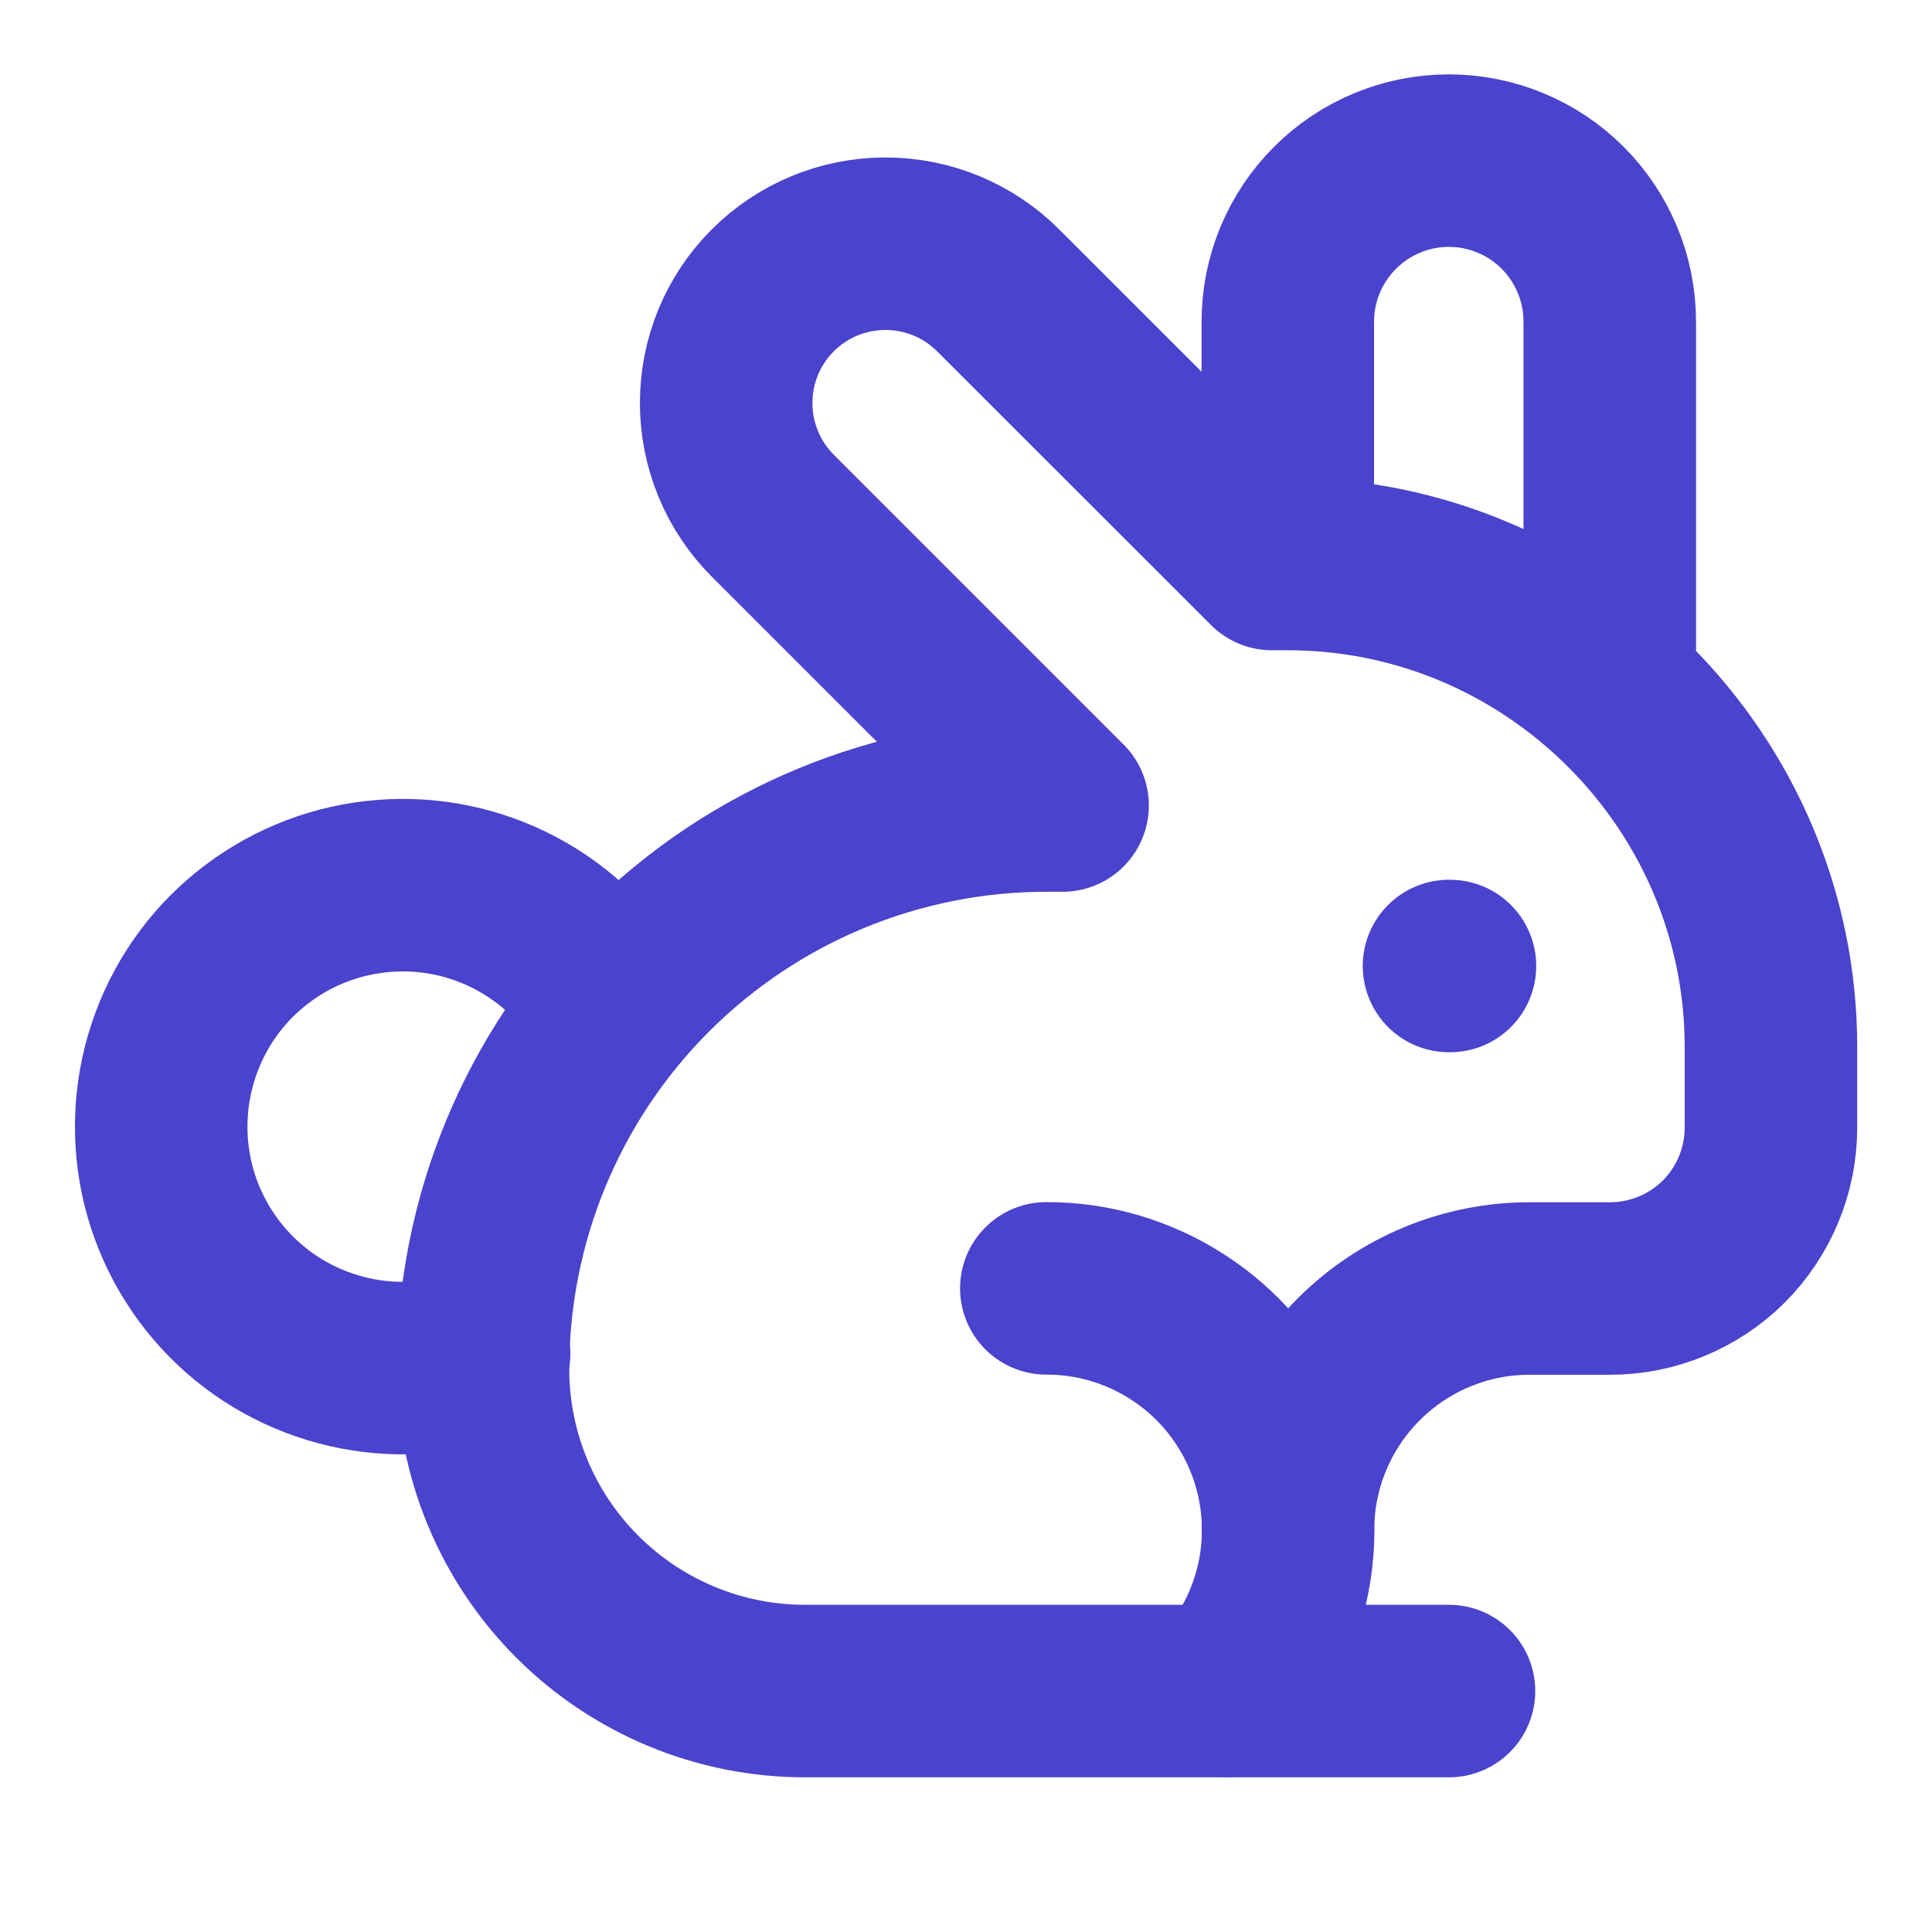
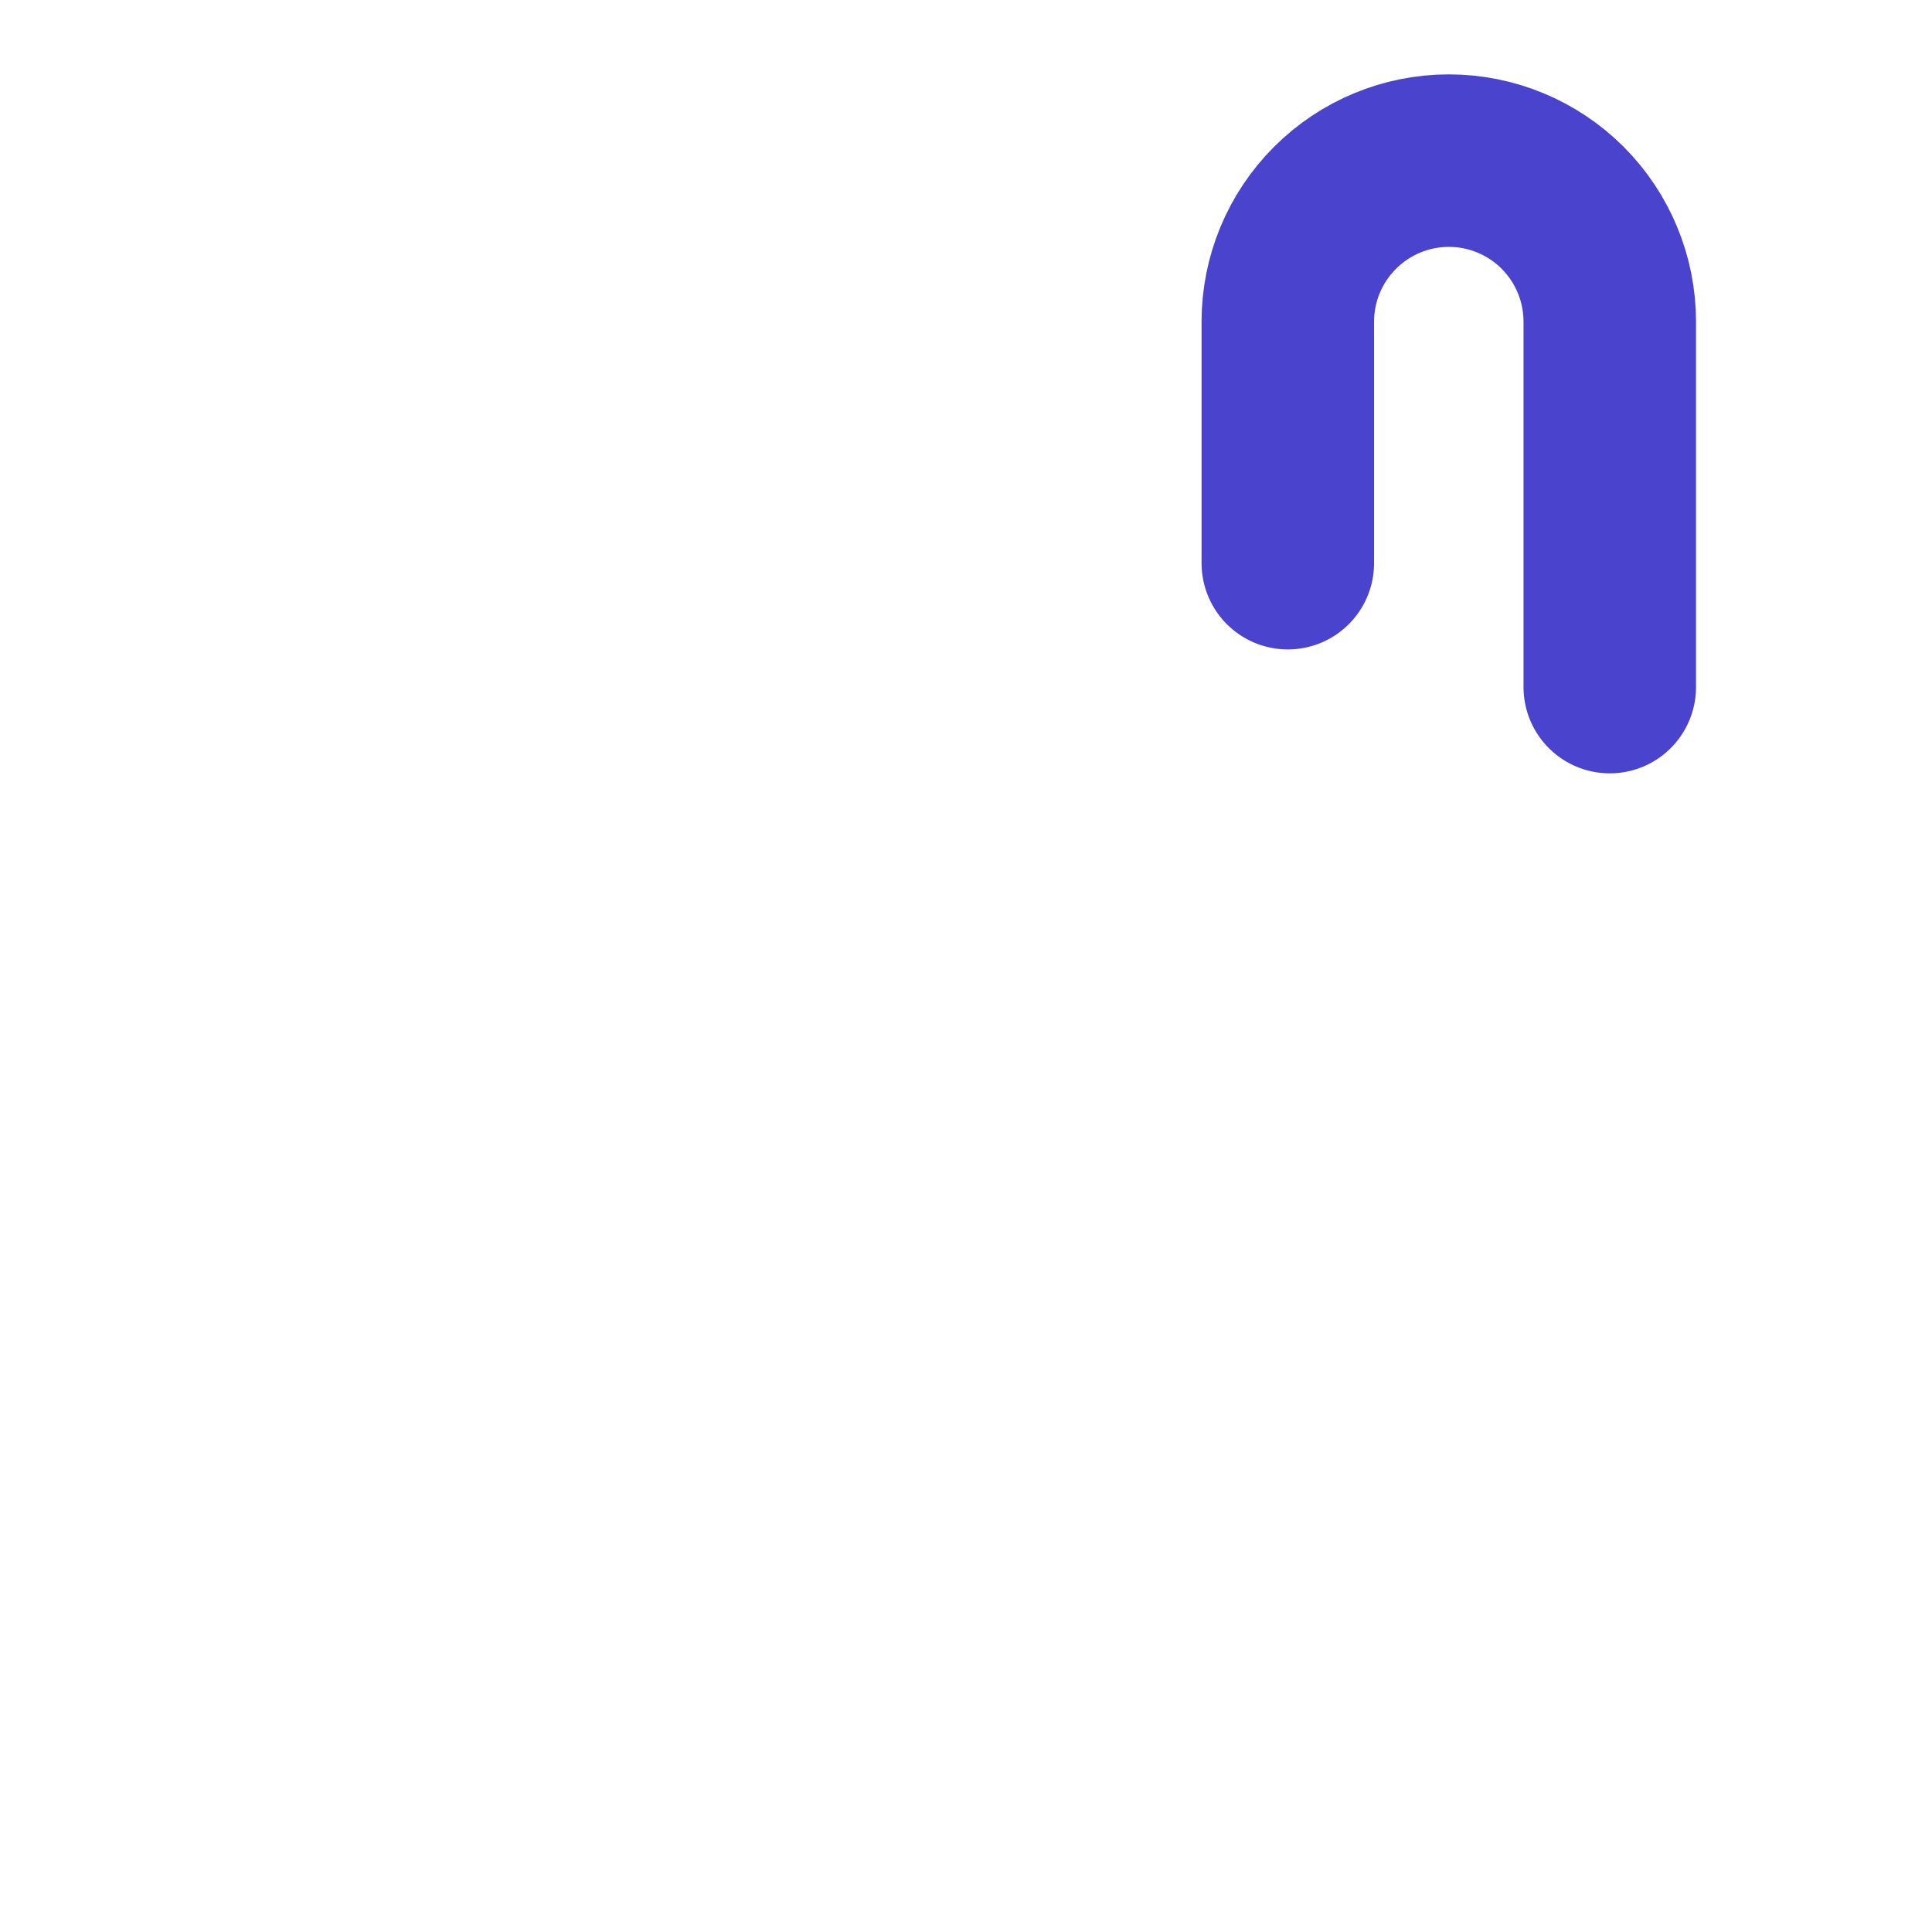
<svg xmlns="http://www.w3.org/2000/svg" width="14" height="14" viewBox="0 0 14 14" fill="none">
-   <path d="M7.582 9.336C7.92 9.335 8.251 9.433 8.535 9.617C8.819 9.8 9.043 10.062 9.181 10.37C9.32 10.679 9.365 11.021 9.314 11.355C9.262 11.689 9.114 12.001 8.889 12.253" stroke="#4A43CD" stroke-width="1.25" stroke-linecap="round" stroke-linejoin="round" />
-   <path d="M10.5 7H10.507" stroke="#4A43CD" stroke-width="1.25" stroke-linecap="round" stroke-linejoin="round" />
-   <path d="M10.5 12.254H5.833C5.214 12.254 4.621 12.008 4.183 11.57C3.746 11.133 3.5 10.539 3.5 9.921C3.5 8.838 3.93 7.799 4.696 7.033C5.462 6.267 6.5 5.837 7.583 5.837H7.7L5.6 3.737C5.493 3.63 5.408 3.503 5.35 3.363C5.292 3.222 5.262 3.072 5.262 2.921C5.262 2.614 5.383 2.32 5.6 2.104C5.817 1.887 6.11 1.766 6.417 1.766C6.568 1.766 6.719 1.796 6.859 1.854C6.999 1.912 7.126 1.997 7.233 2.104L9.217 4.087H9.333C11.258 4.087 12.833 5.662 12.833 7.587V8.171C12.833 8.48 12.71 8.777 12.492 8.996C12.273 9.214 11.976 9.337 11.667 9.337H11.083C10.619 9.337 10.174 9.522 9.846 9.85C9.518 10.178 9.333 10.623 9.333 11.087" stroke="#4A43CD" stroke-width="1.25" stroke-linecap="round" stroke-linejoin="round" />
  <path d="M11.665 4.979V2.331C11.665 2.021 11.542 1.725 11.324 1.506C11.105 1.287 10.808 1.164 10.499 1.164C10.189 1.164 9.893 1.287 9.674 1.506C9.455 1.725 9.332 2.021 9.332 2.331V4.081" stroke="#4A43CD" stroke-width="1.25" stroke-linecap="round" stroke-linejoin="round" />
-   <path d="M4.442 7.303C4.278 7.013 4.034 6.775 3.74 6.619C3.445 6.462 3.112 6.393 2.78 6.42C2.447 6.446 2.129 6.567 1.863 6.768C1.597 6.968 1.394 7.241 1.278 7.554C1.162 7.866 1.137 8.206 1.207 8.532C1.277 8.858 1.439 9.157 1.673 9.394C1.907 9.631 2.205 9.796 2.53 9.87C2.855 9.944 3.194 9.924 3.508 9.812" stroke="#4A43CD" stroke-width="1.25" stroke-linecap="round" stroke-linejoin="round" />
</svg>